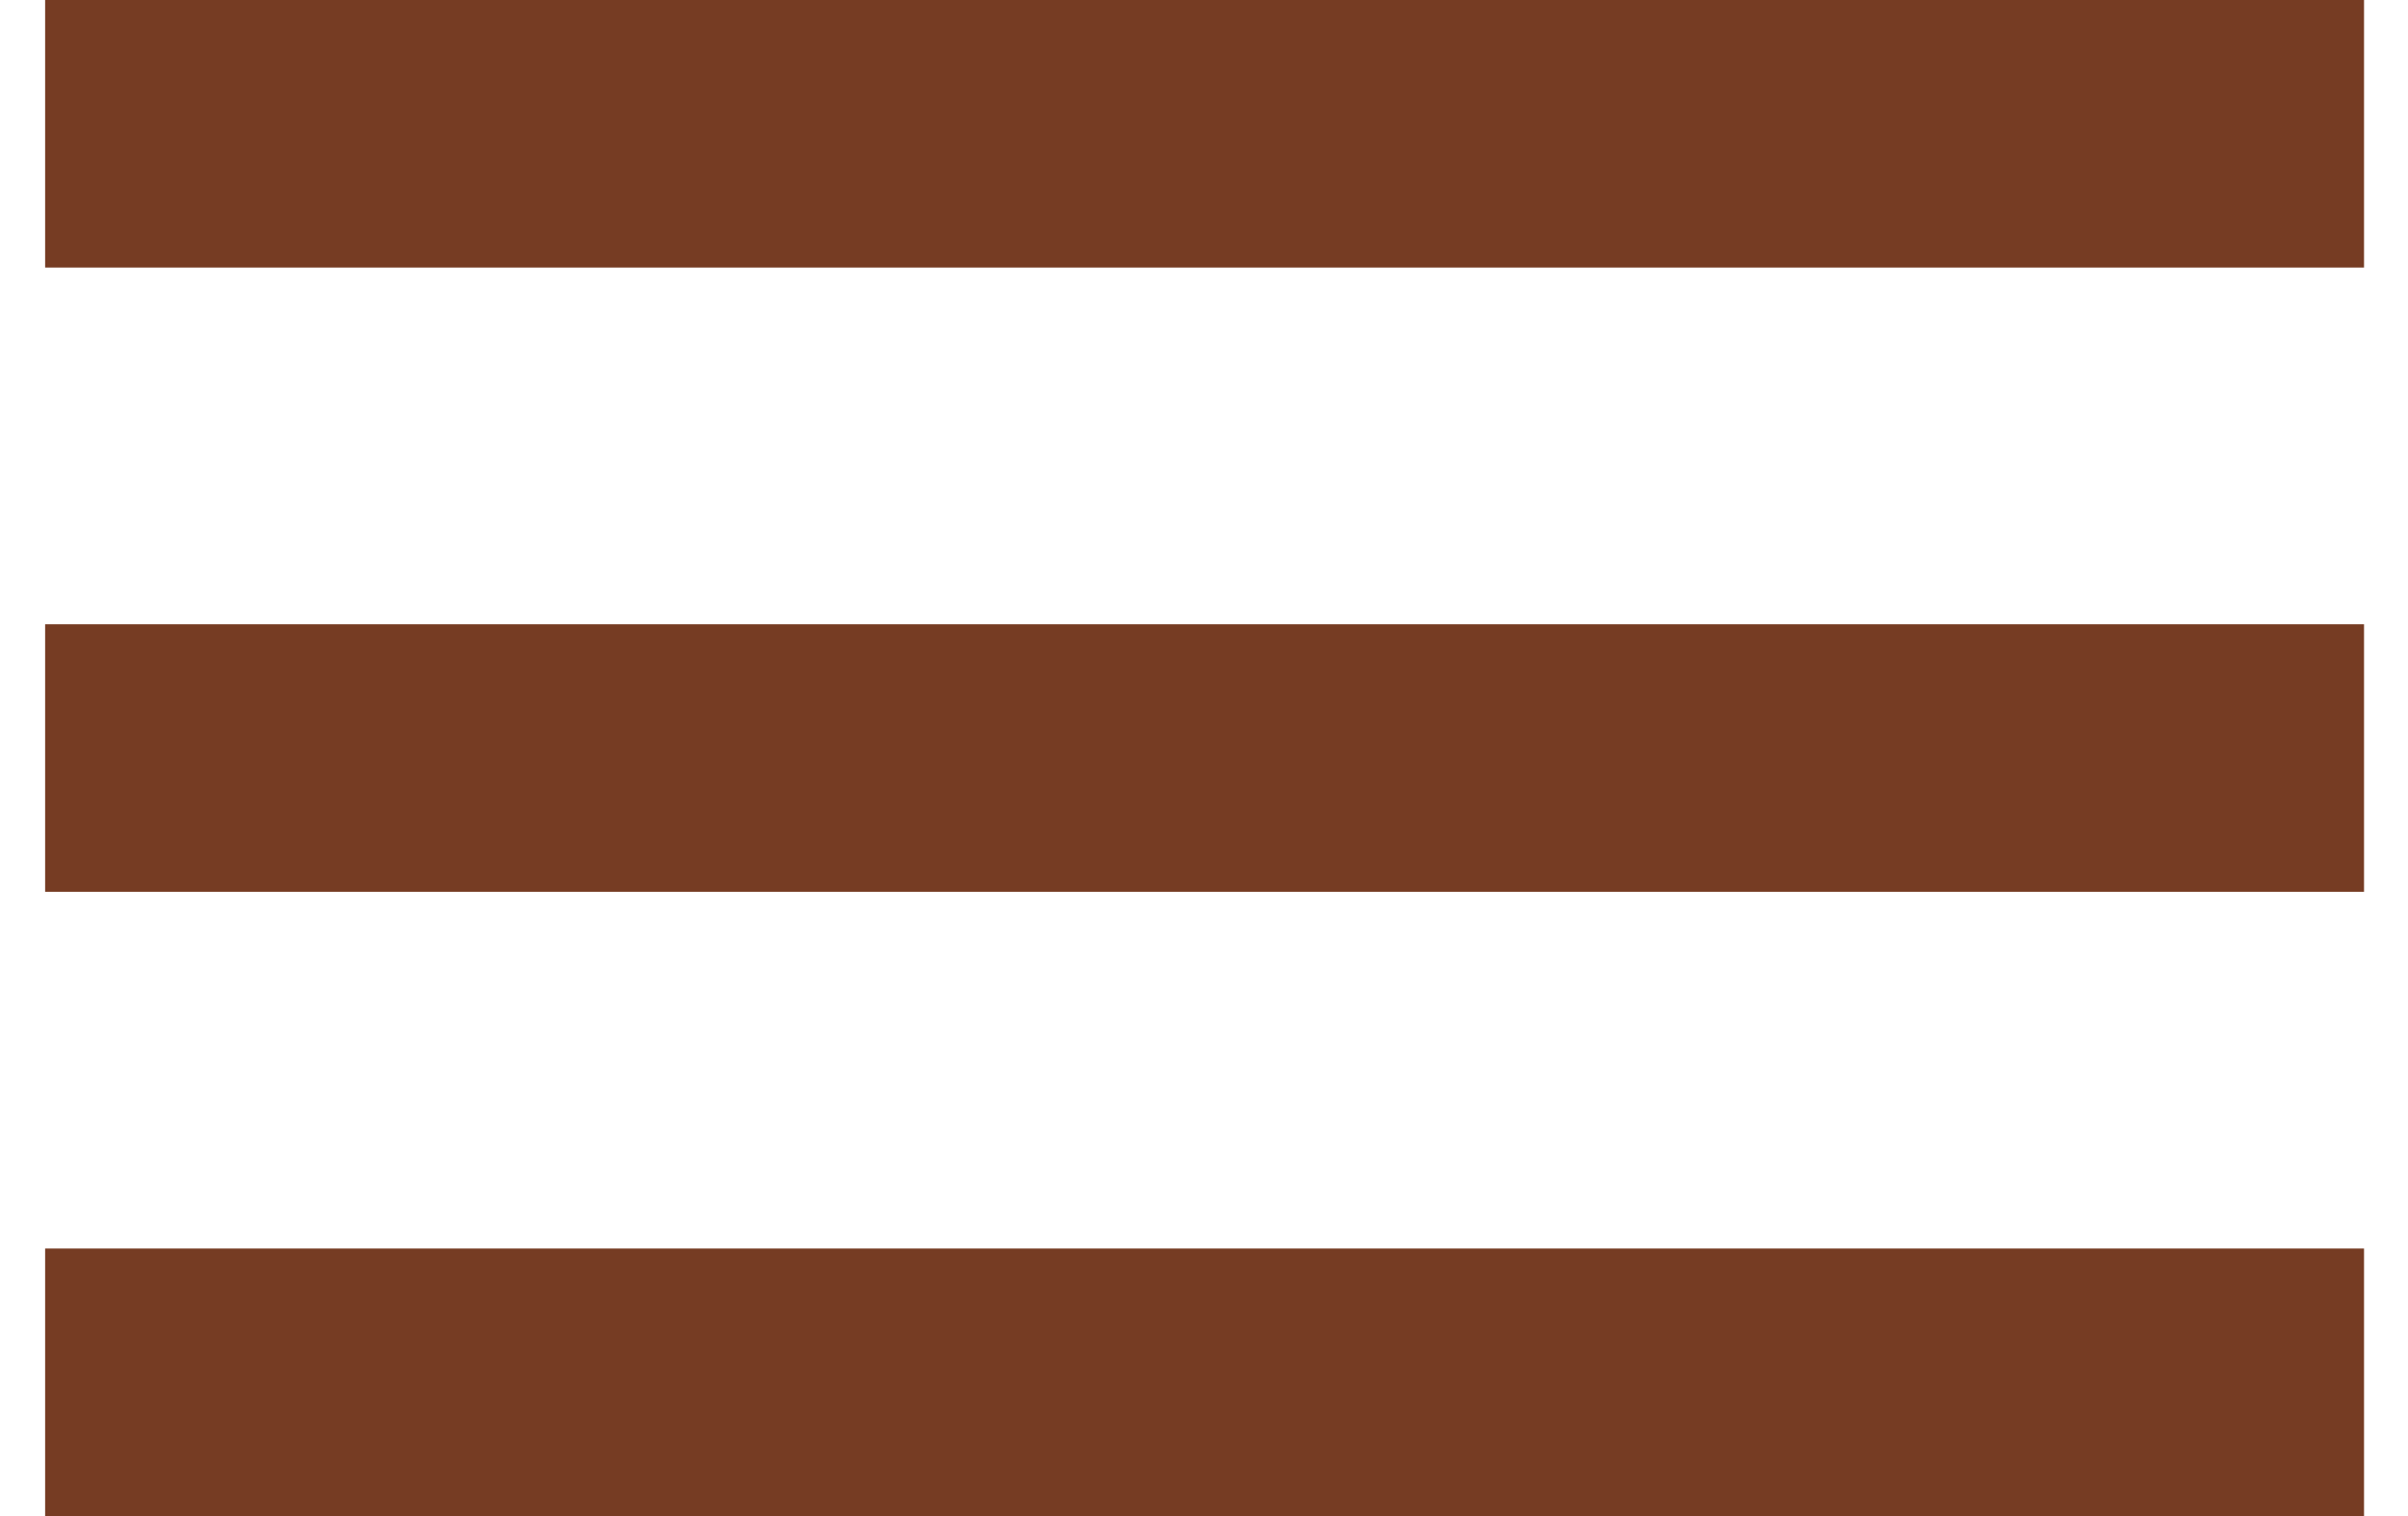
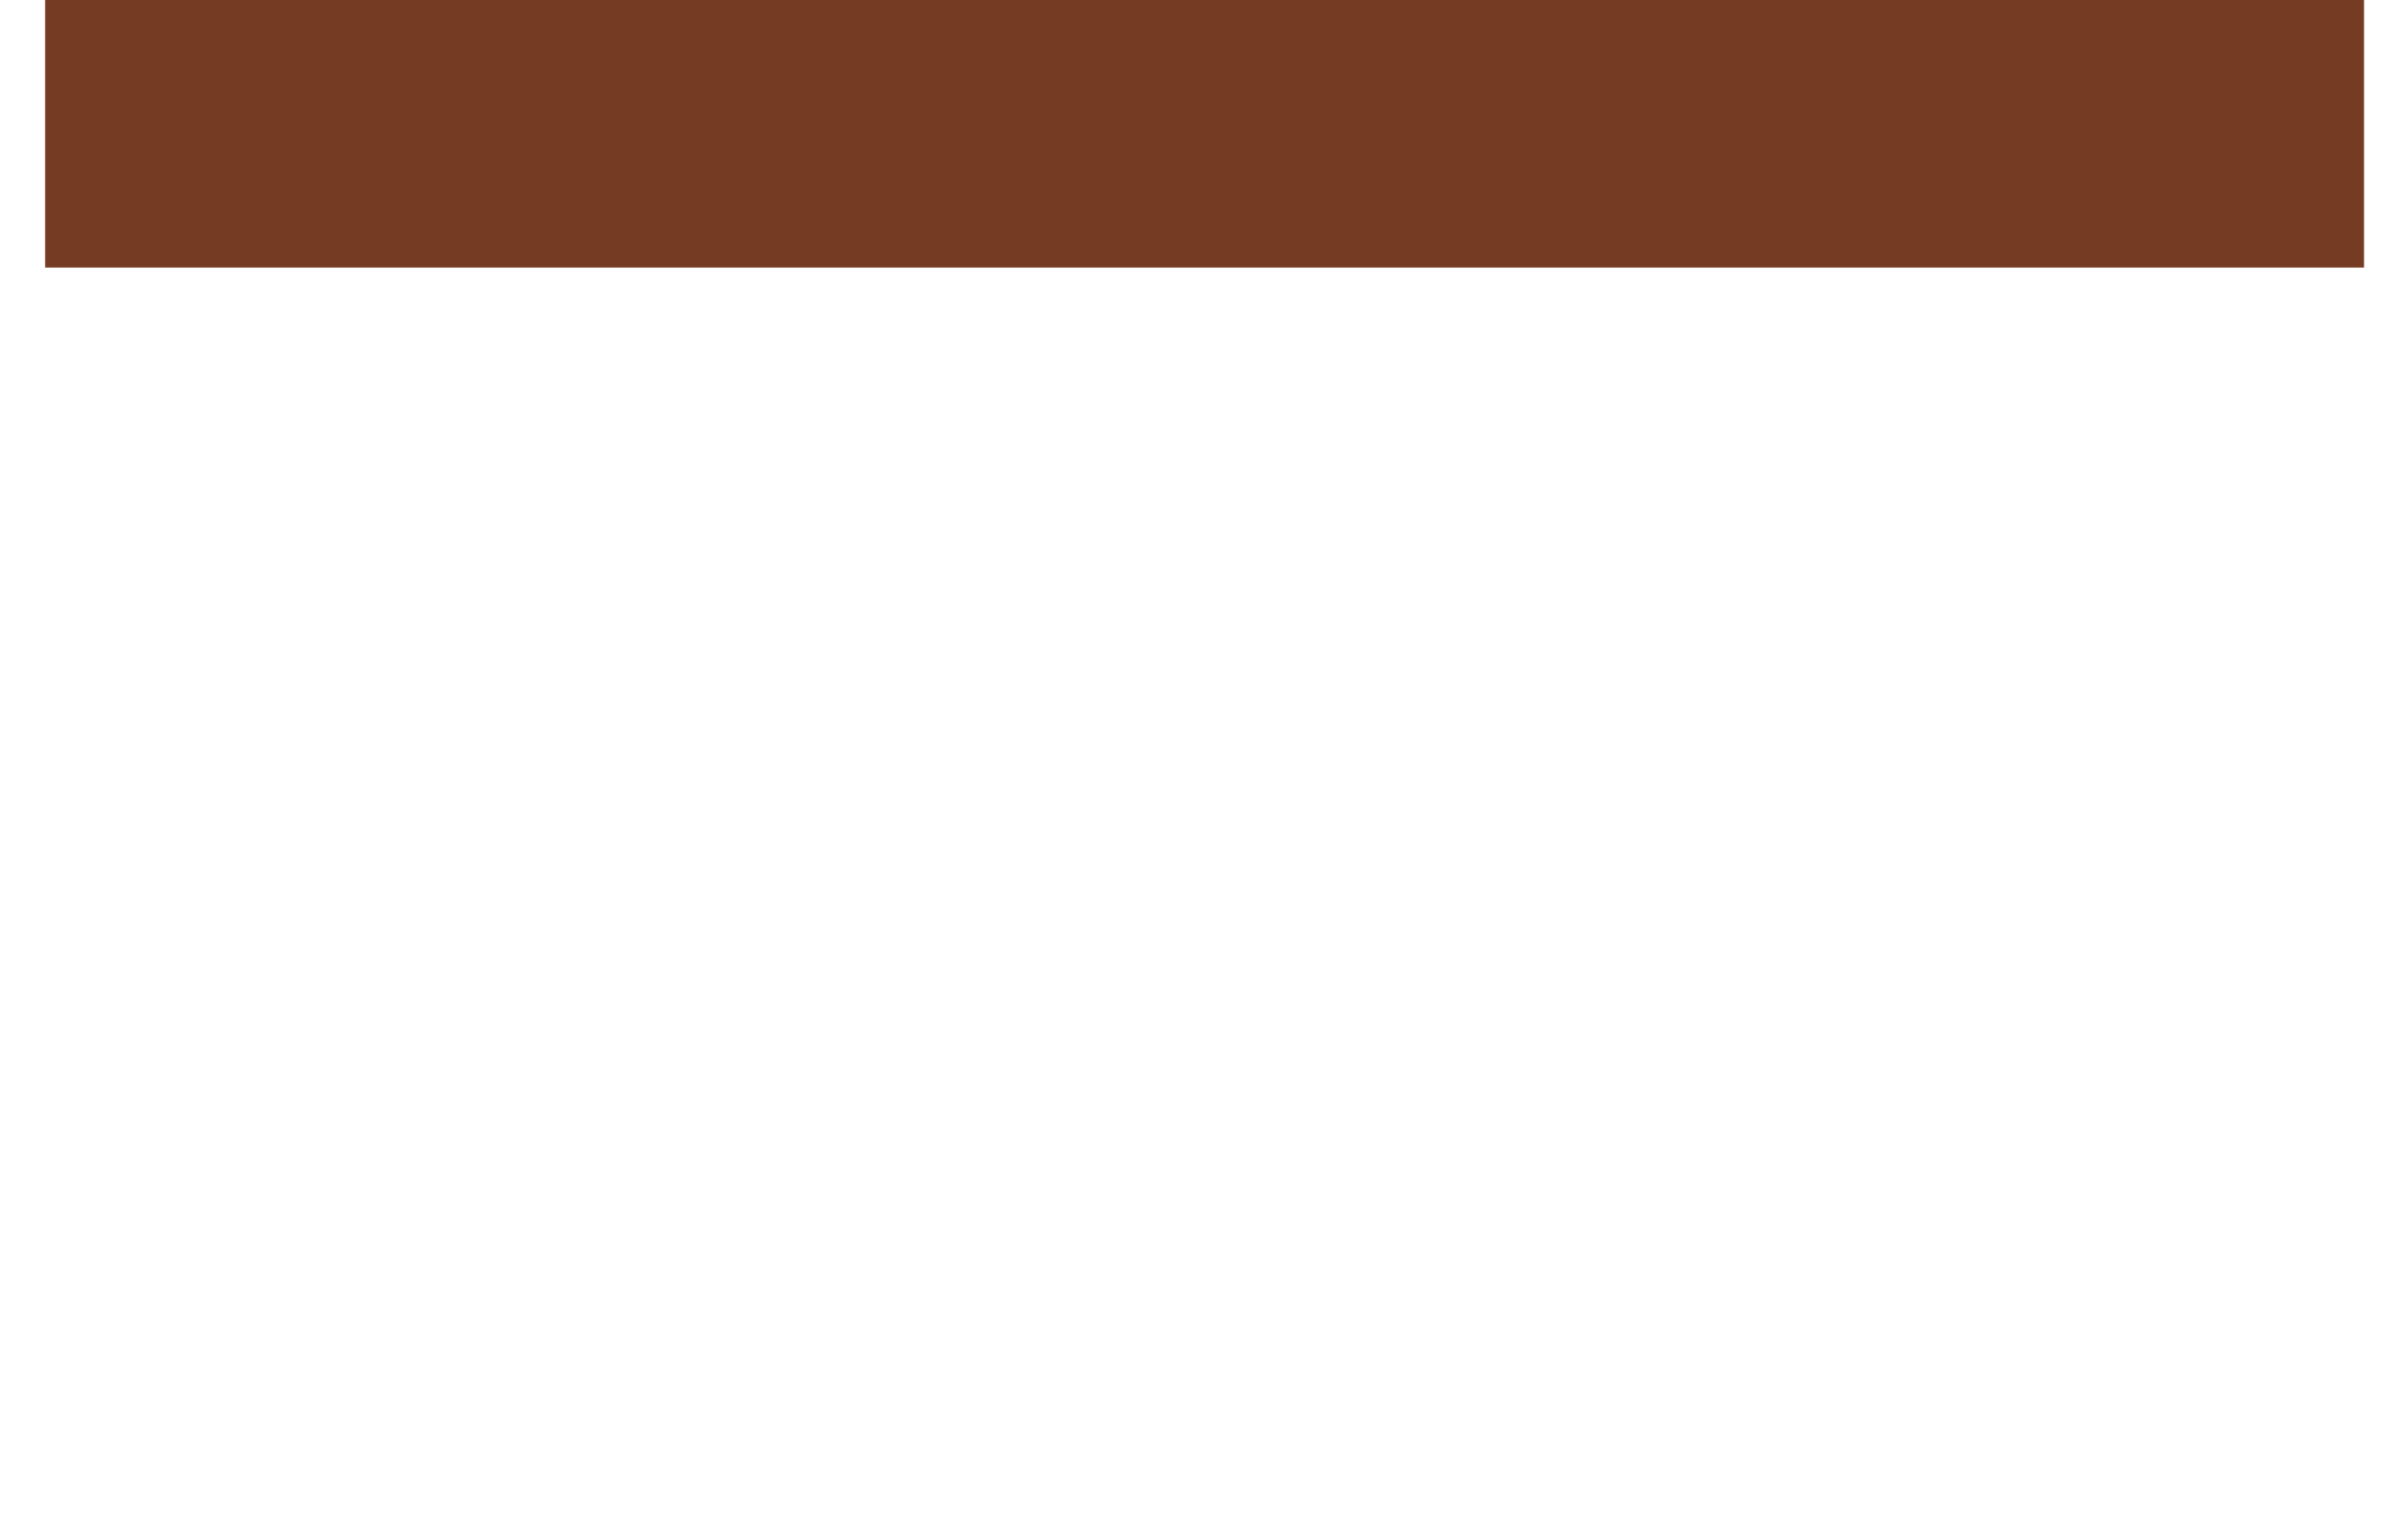
<svg xmlns="http://www.w3.org/2000/svg" width="100%" height="100%" viewBox="0 0 27 17" version="1.1" xml:space="preserve" style="fill-rule:evenodd;clip-rule:evenodd;stroke-linejoin:round;stroke-miterlimit:2;">
  <g transform="matrix(1,0,0,1,-26,-107)">
    <g transform="matrix(1,0,0,1,0,3)">
      <g id="icon-menu">
        <g transform="matrix(0.963,0,0,1,-141.056,-81)">
          <rect x="174" y="185" width="27" height="3" style="fill:rgb(118,60,35);" />
        </g>
        <g transform="matrix(0.963,0,0,1,-141.056,-74)">
-           <rect x="174" y="185" width="27" height="3" style="fill:rgb(118,60,35);" />
-         </g>
+           </g>
        <g transform="matrix(0.963,0,0,1,-141.056,-67)">
-           <rect x="174" y="185" width="27" height="3" style="fill:rgb(118,60,35);" />
-         </g>
+           </g>
      </g>
    </g>
  </g>
</svg>